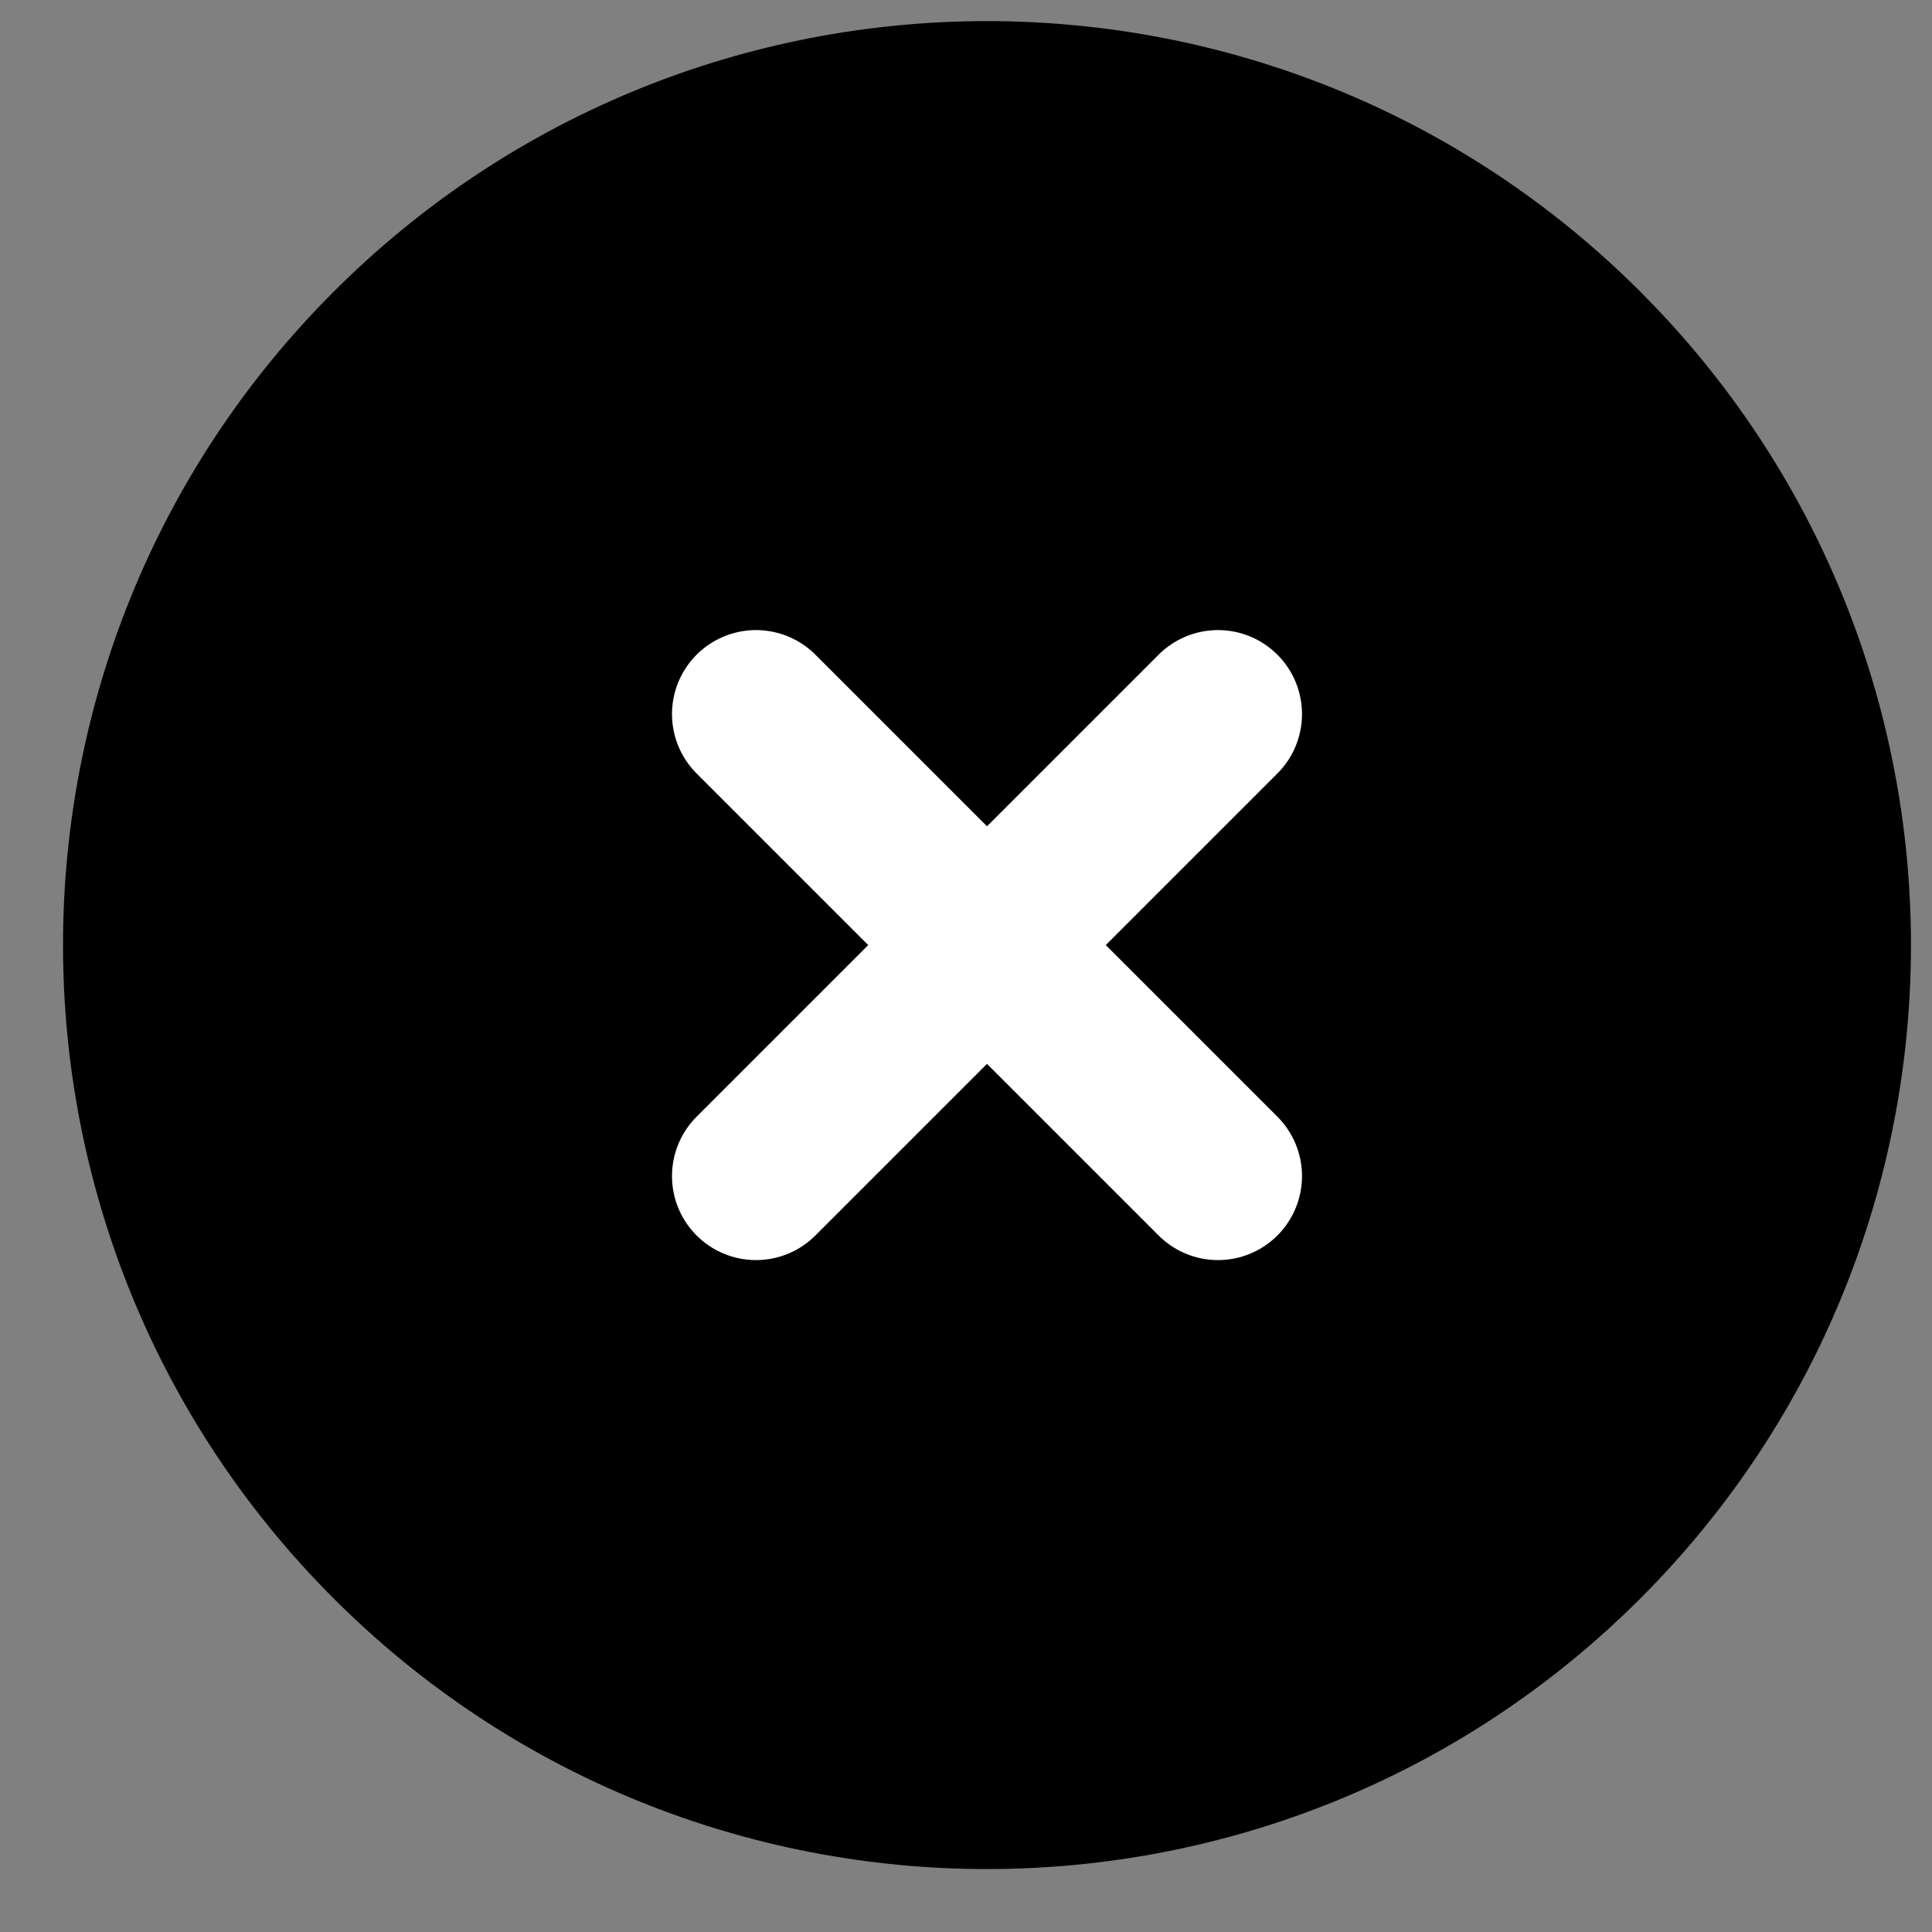
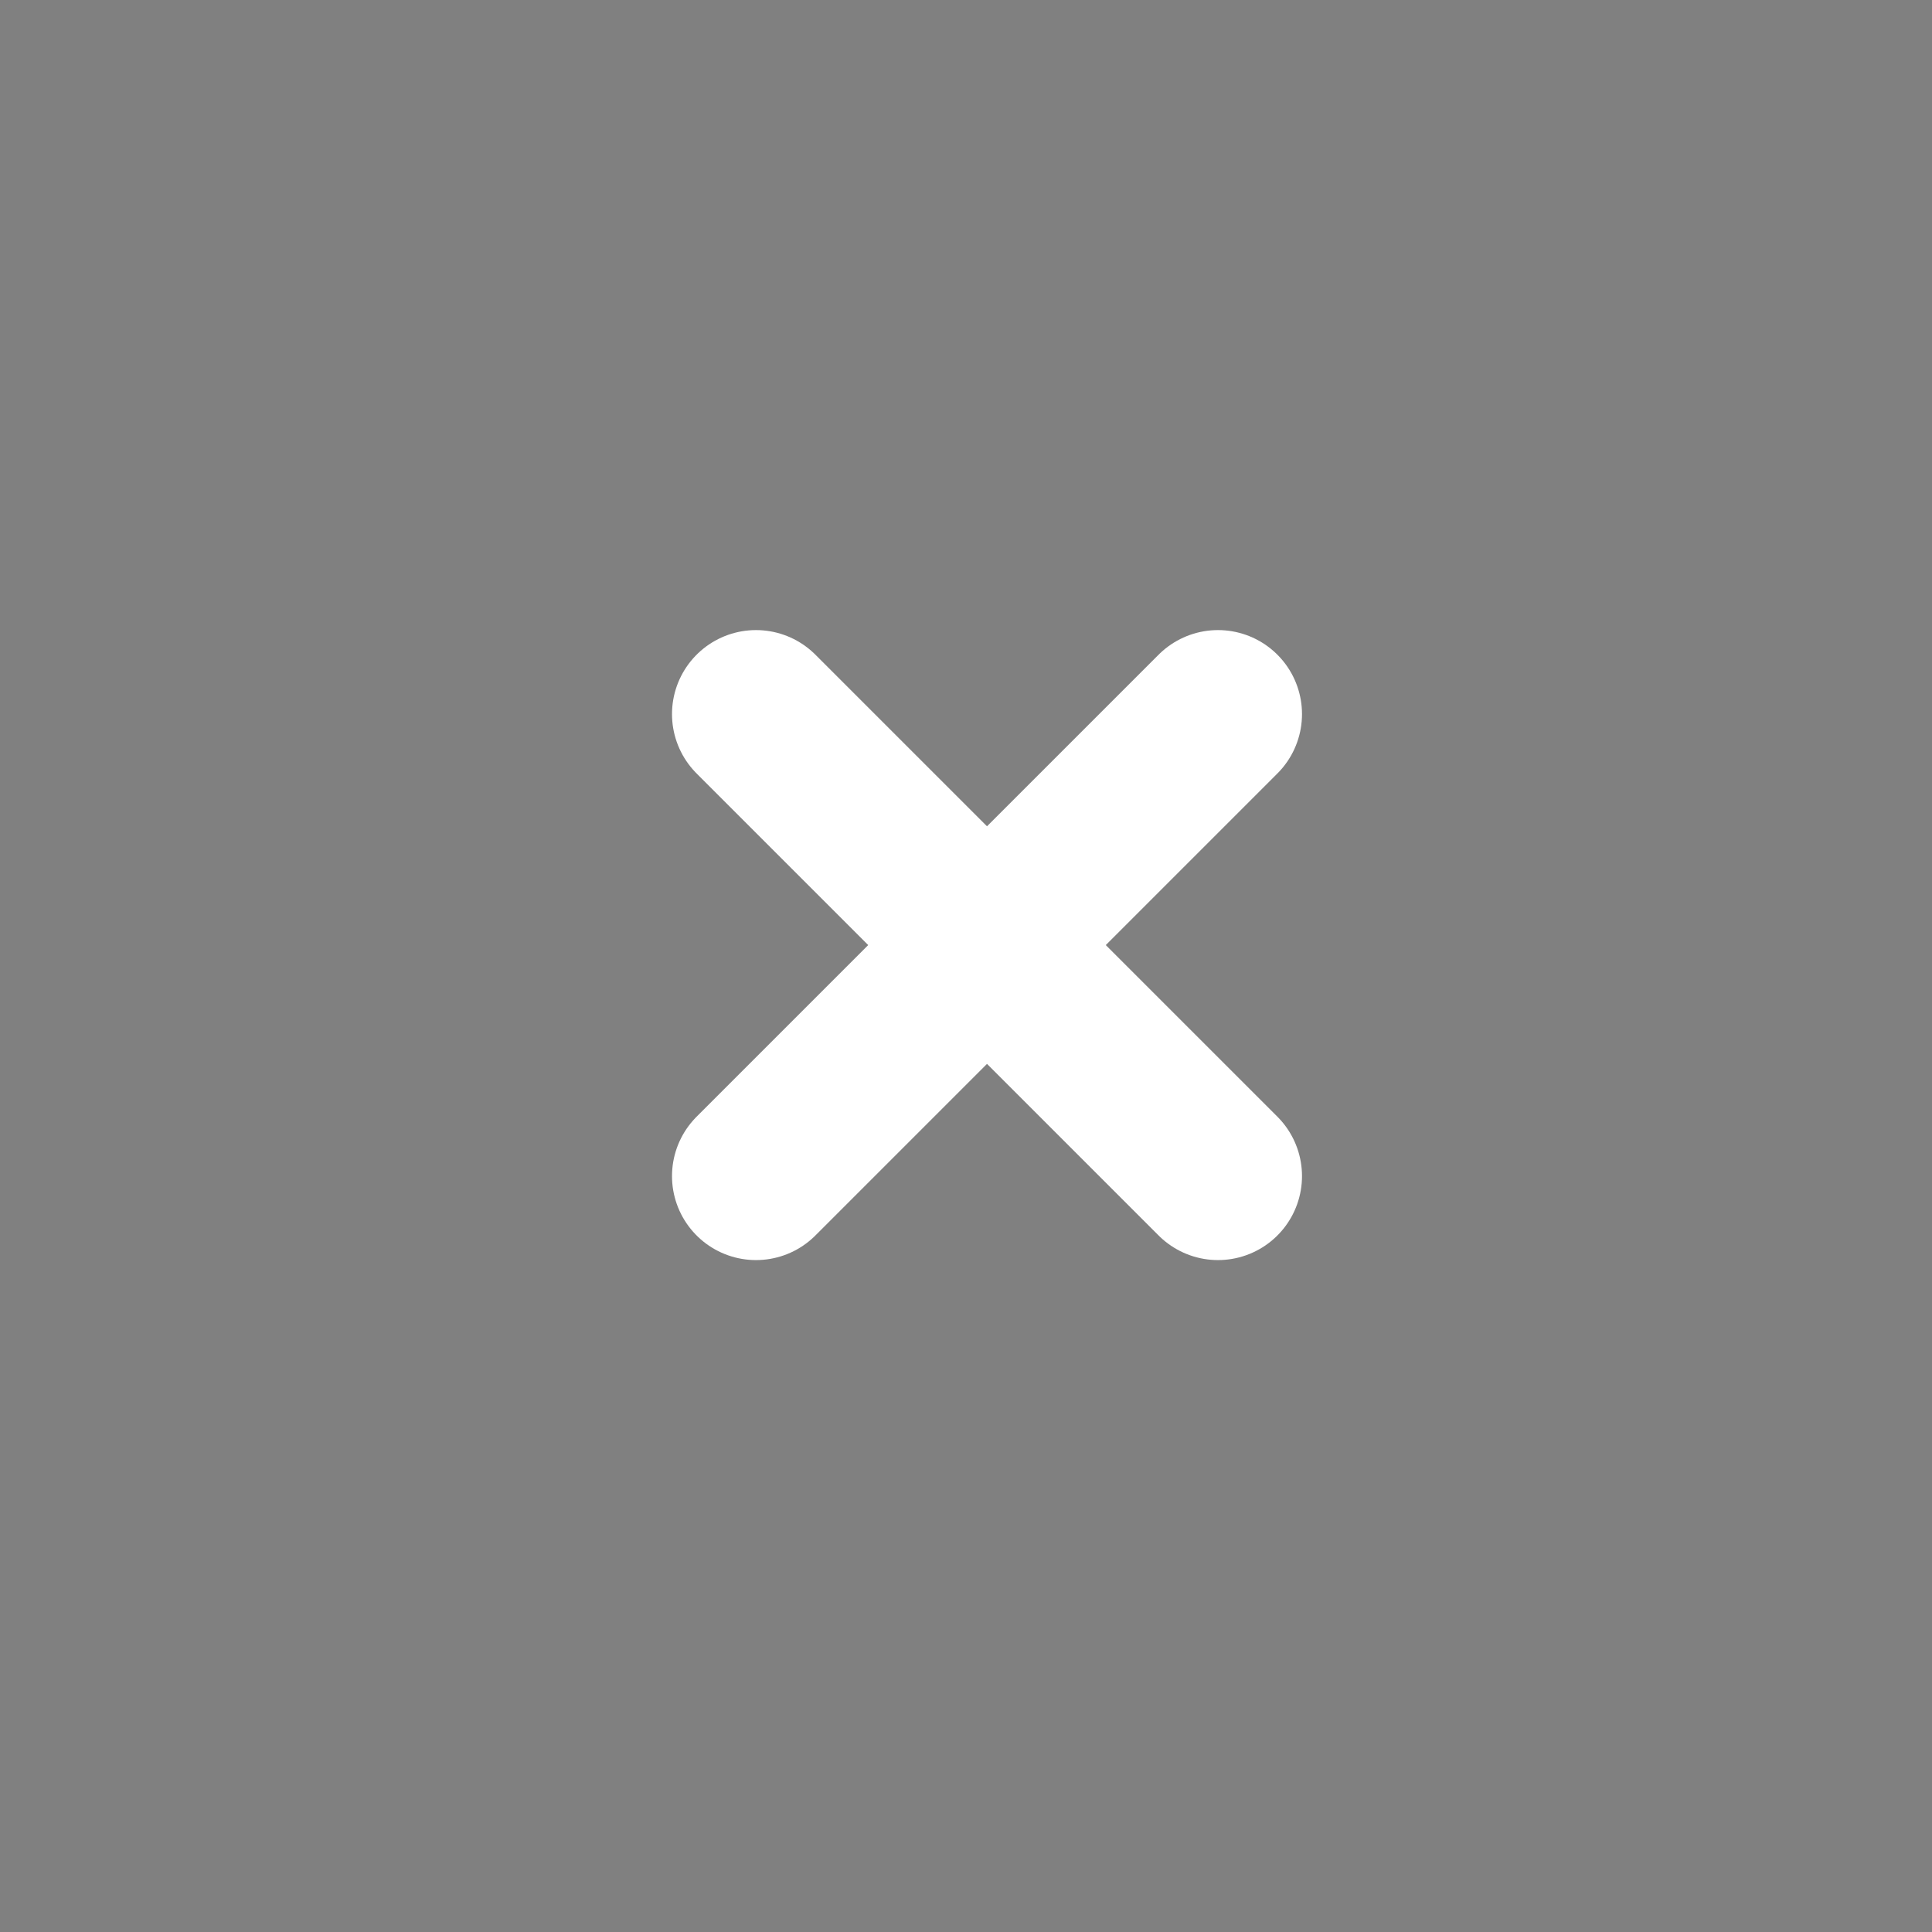
<svg xmlns="http://www.w3.org/2000/svg" width="23" height="23" viewBox="0 0 23 23" fill="none">
  <rect x="0" y="0" width="23" height="23" fill="#808080" stroke="none" />
-   <path d="M4.679 18.322C8.584 22.227 14.916 22.227 18.821 18.322C22.726 14.417 22.726 8.085 18.821 4.18C14.916 0.275 8.584 0.275 4.679 4.18C0.774 8.085 0.774 14.417 4.679 18.322Z" fill="black" />
-   <path d="M11.75 15.14V11.251M11.75 11.251V7.362M11.75 11.251H15.639M11.75 11.251H7.861M18.821 18.322C14.916 22.227 8.584 22.227 4.679 18.322C0.774 14.417 0.774 8.085 4.679 4.18C8.584 0.275 14.916 0.275 18.821 4.18C22.726 8.085 22.726 14.417 18.821 18.322Z" stroke="black" stroke-width="2" stroke-linecap="round" stroke-linejoin="round" />
  <path d="M14.5 14.001L11.75 11.251M11.75 11.251L9 8.501M11.75 11.251L14.5 8.501M11.75 11.251L9 14.001" stroke="white" stroke-width="2" stroke-linecap="round" stroke-linejoin="round" />
</svg>